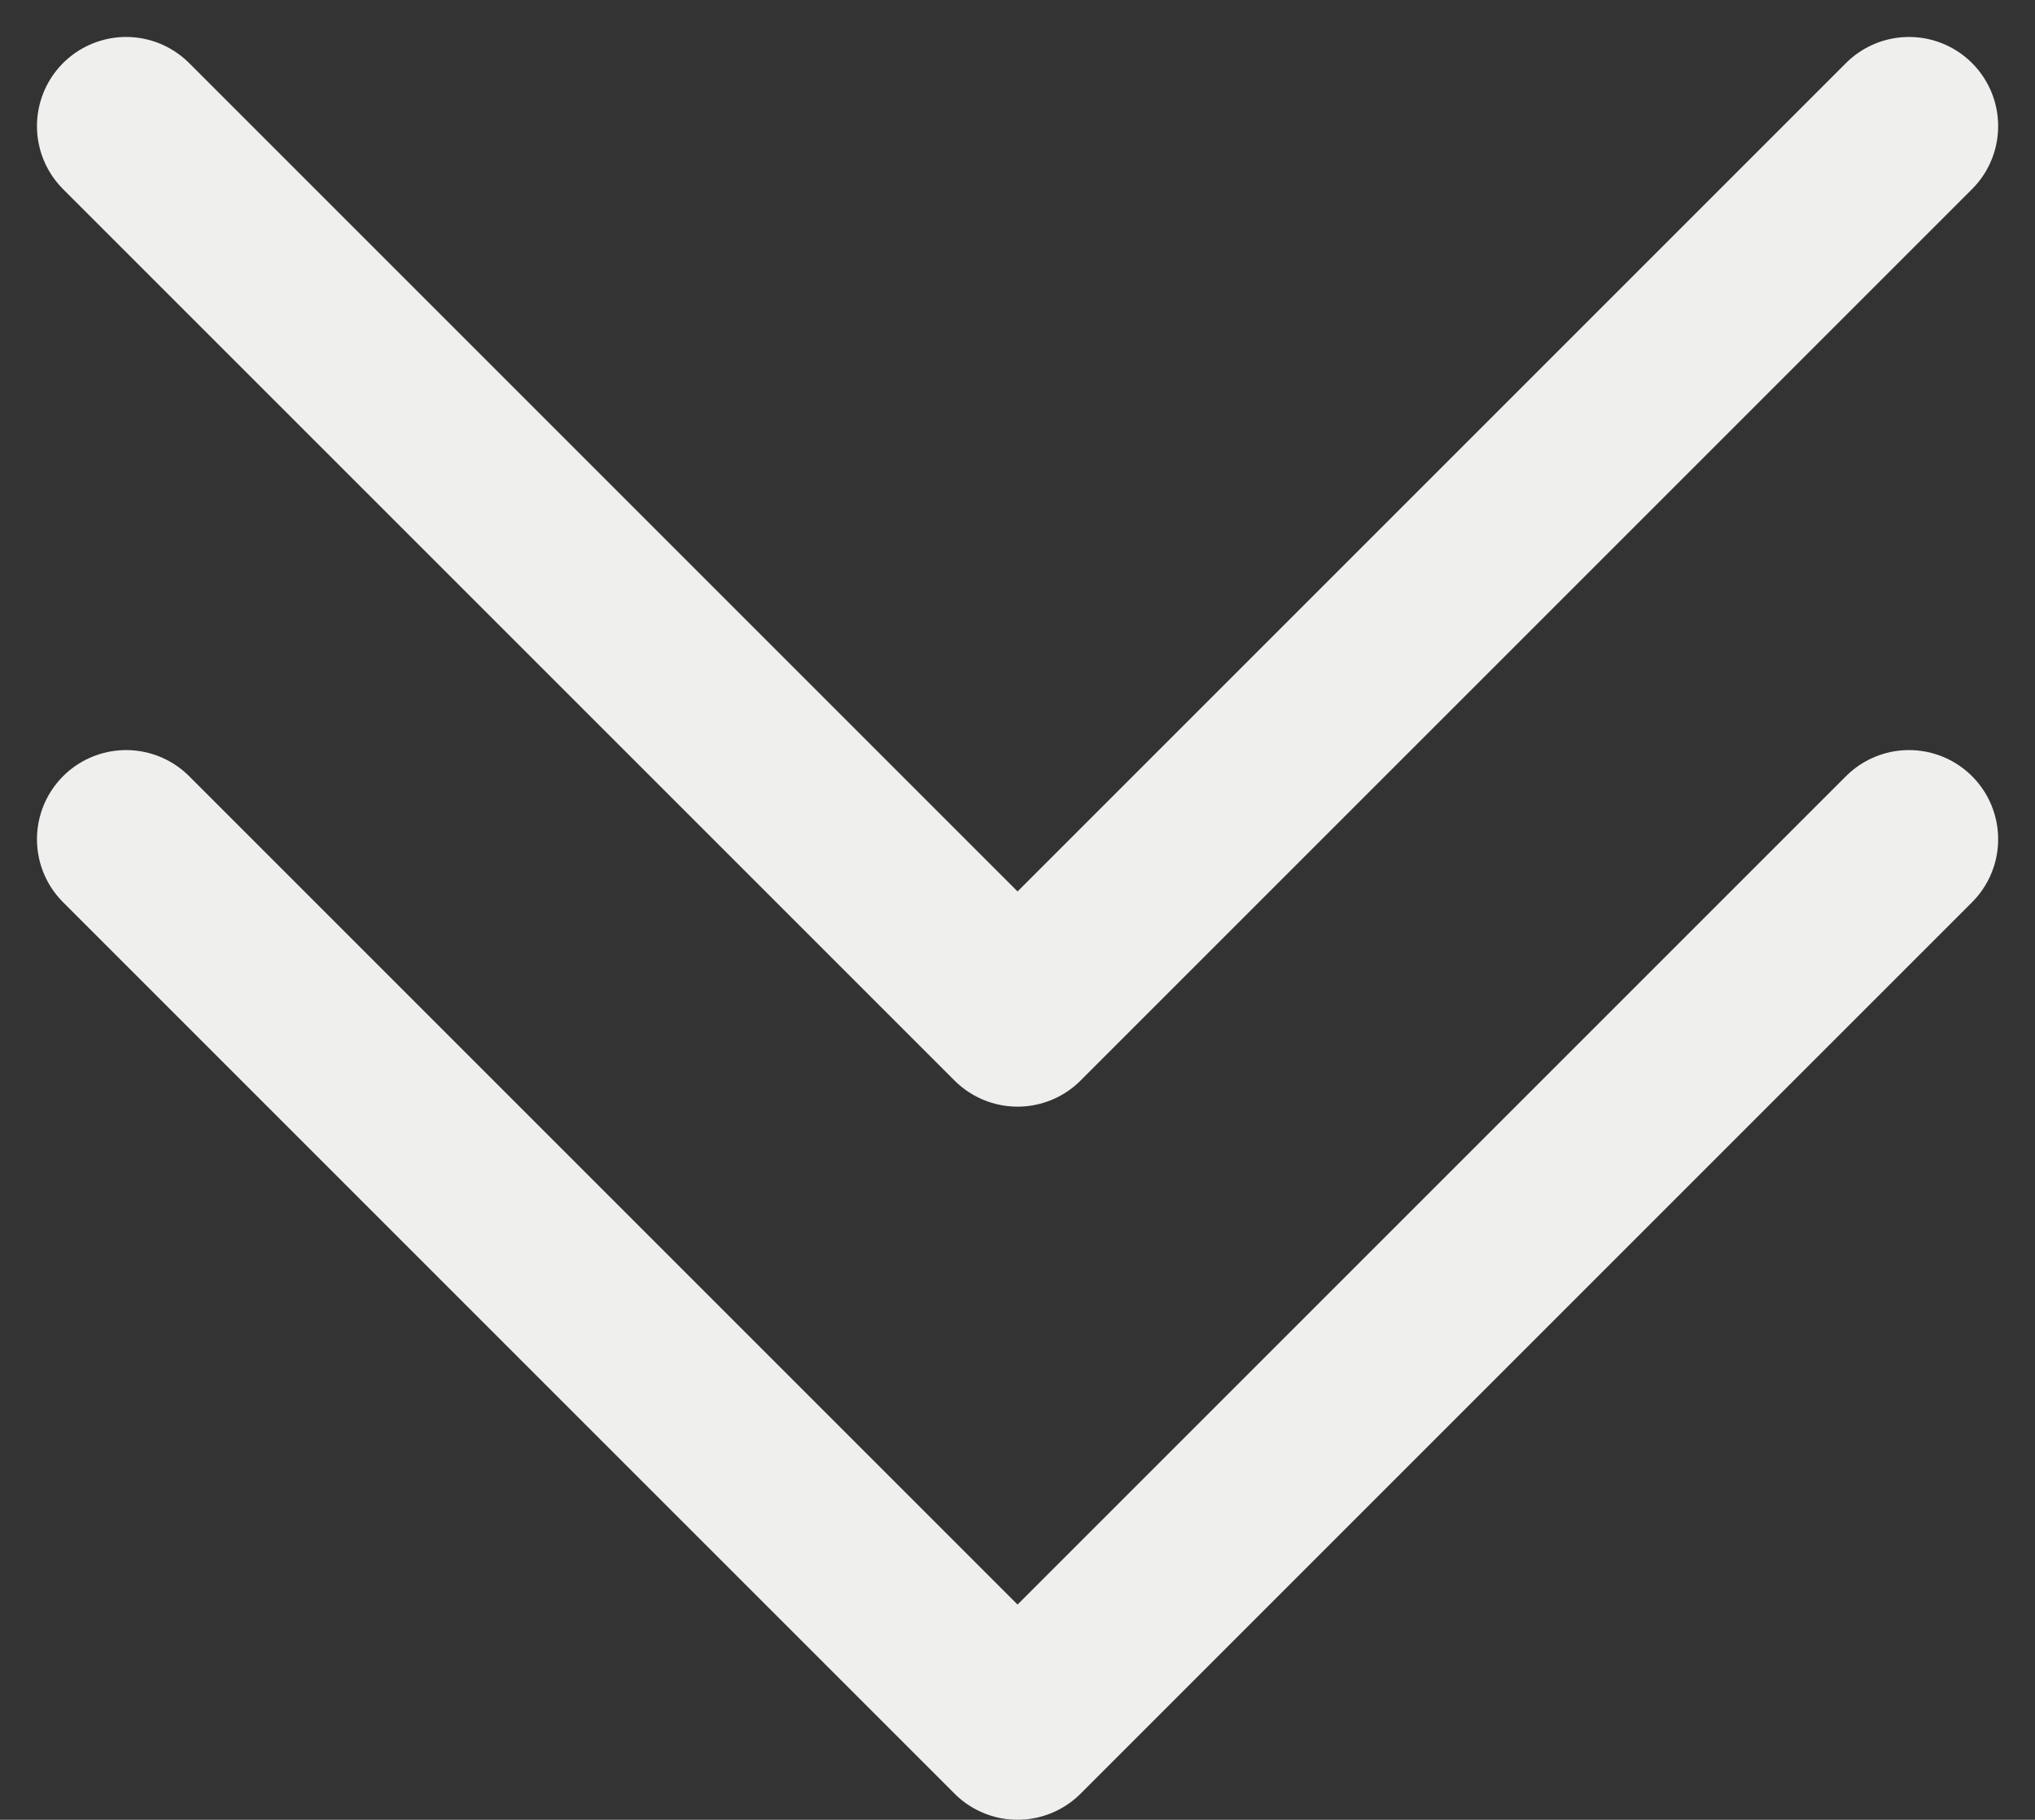
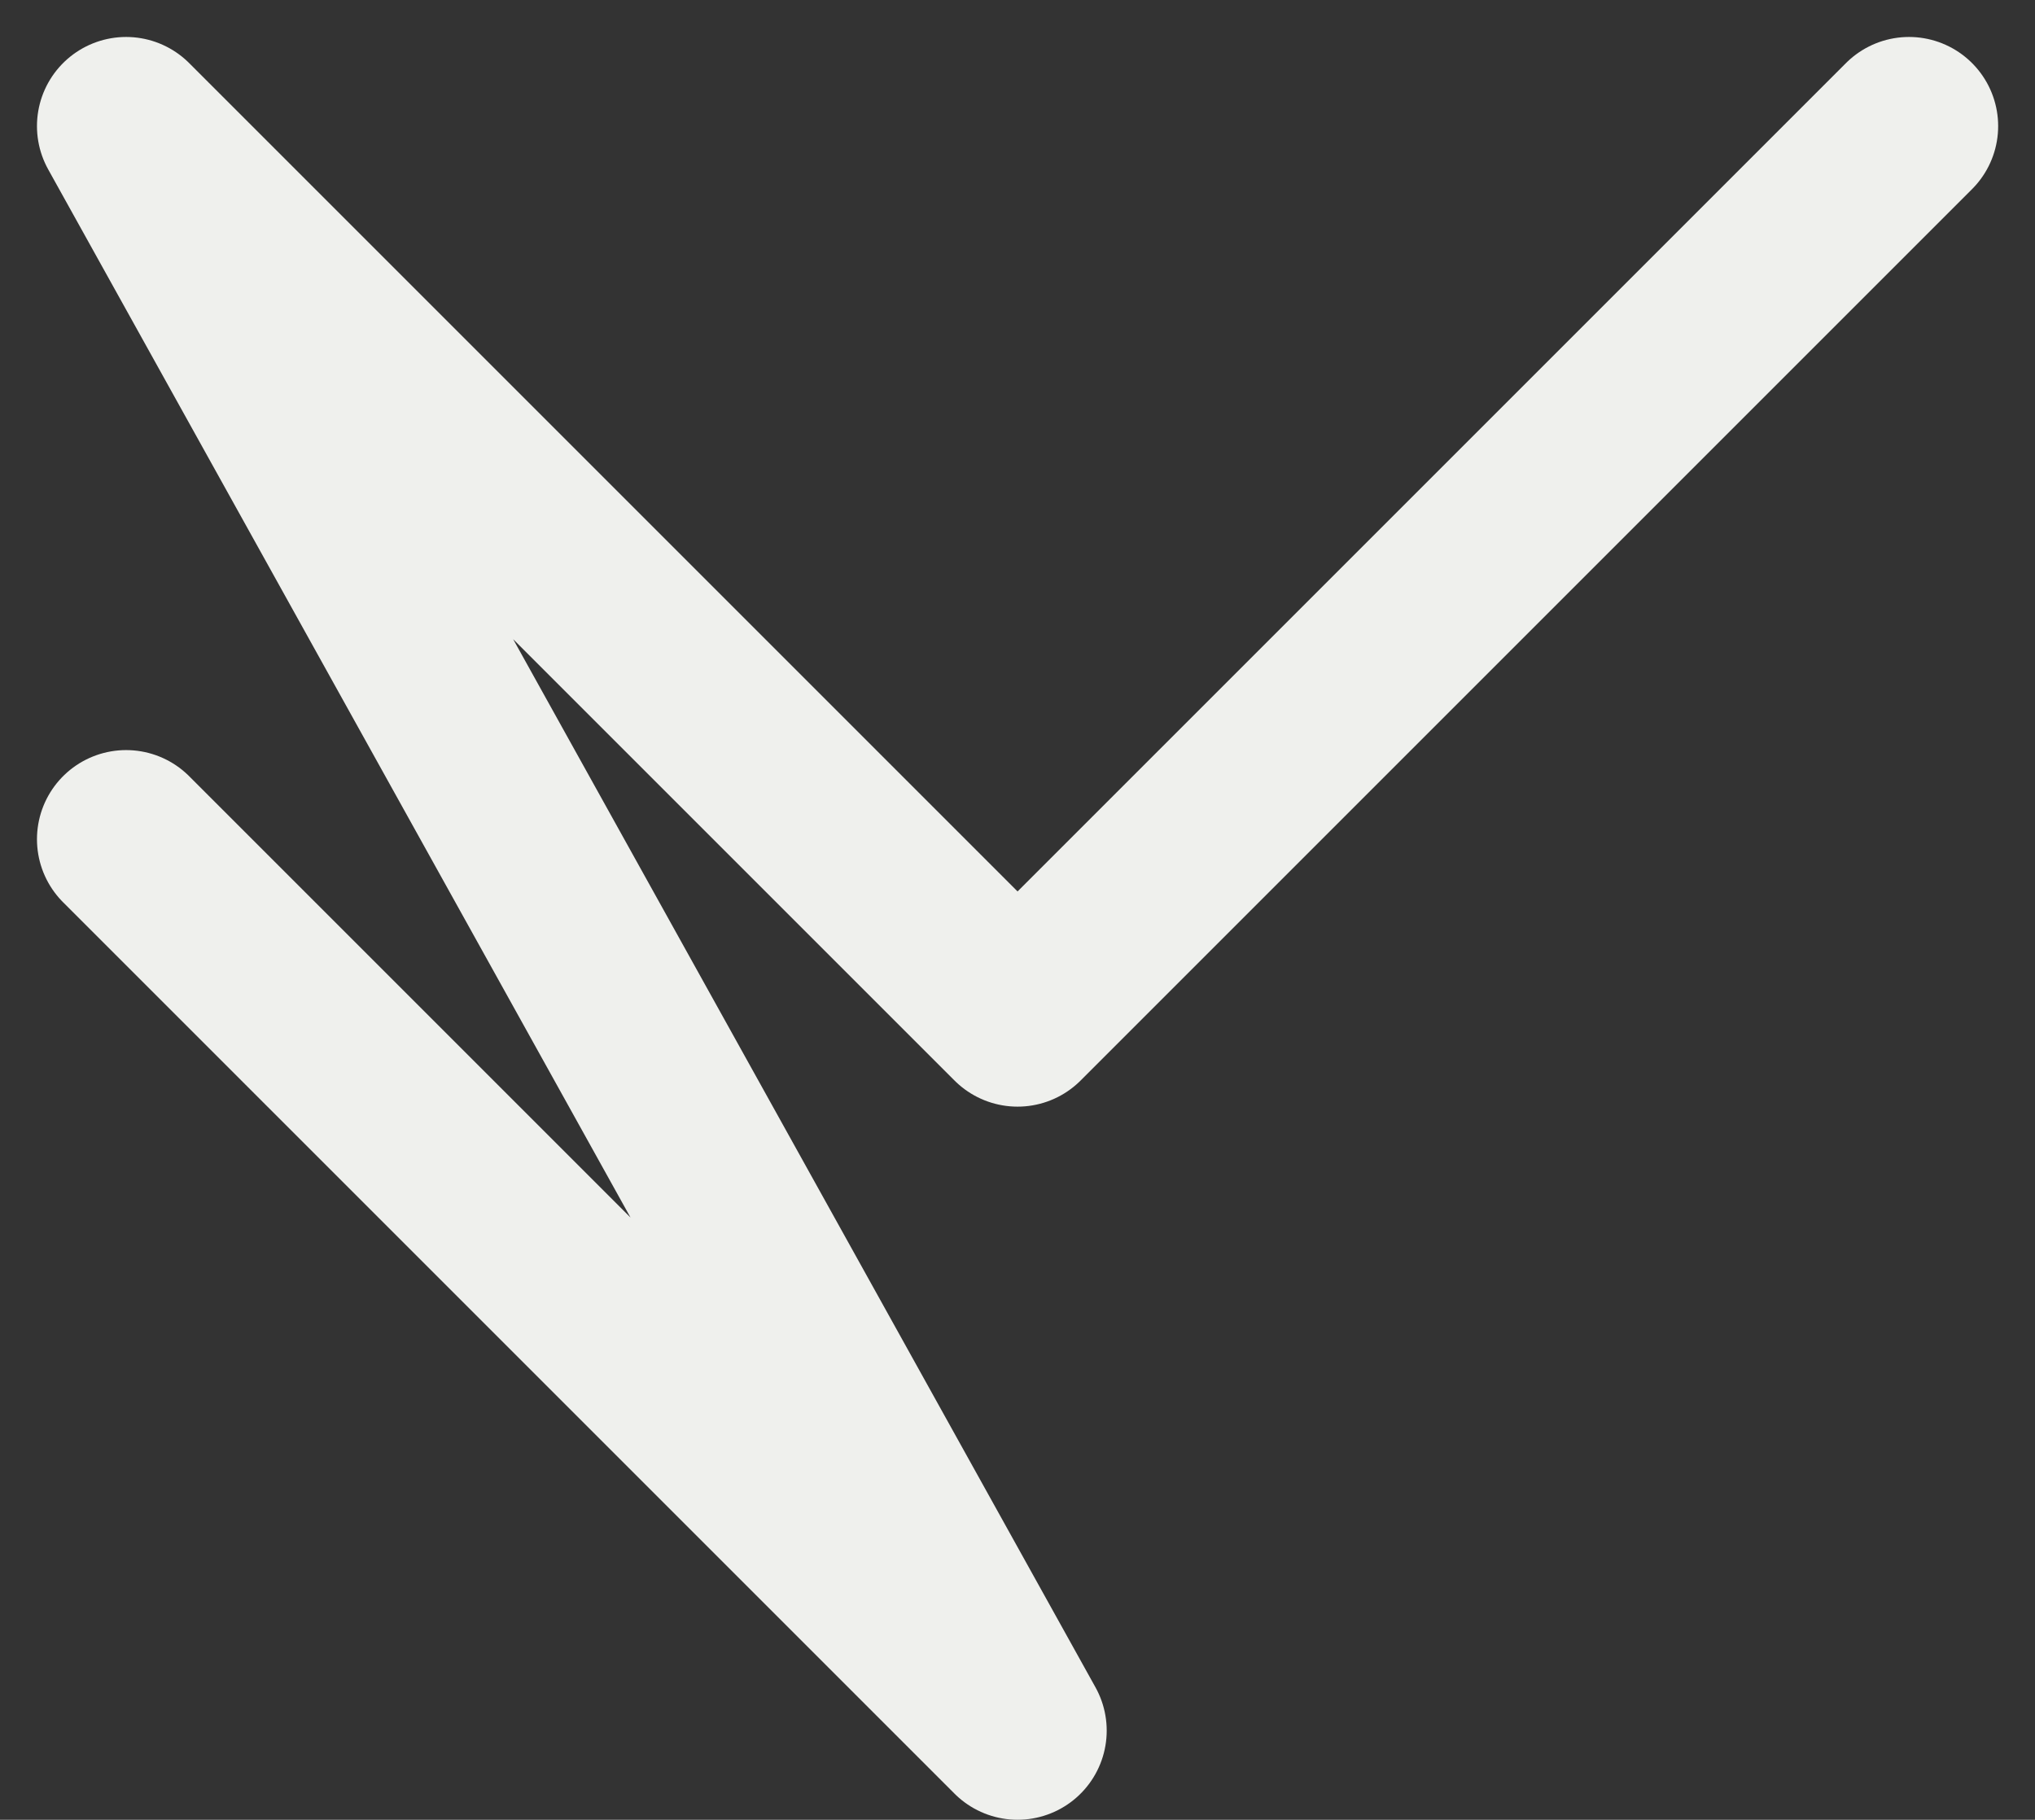
<svg xmlns="http://www.w3.org/2000/svg" width="17.121" height="15.311" viewBox="0 0 17.121 15.311" role="presentation">
  <rect x="0" y="0" width="17.121" height="15.311" fill="#333333" stroke="none" />
-   <path id="Path_30" data-name="Path 30" d="M19.5,5.25,12,12.75,4.5,5.25m15,6L12,18.75l-7.5-7.5" transform="translate(-3.439 -4.189)" fill="none" stroke="#eff0ed" stroke-linecap="round" stroke-linejoin="round" stroke-width="1.5" />
+   <path id="Path_30" data-name="Path 30" d="M19.5,5.25,12,12.75,4.5,5.25L12,18.75l-7.5-7.5" transform="translate(-3.439 -4.189)" fill="none" stroke="#eff0ed" stroke-linecap="round" stroke-linejoin="round" stroke-width="1.5" />
</svg>